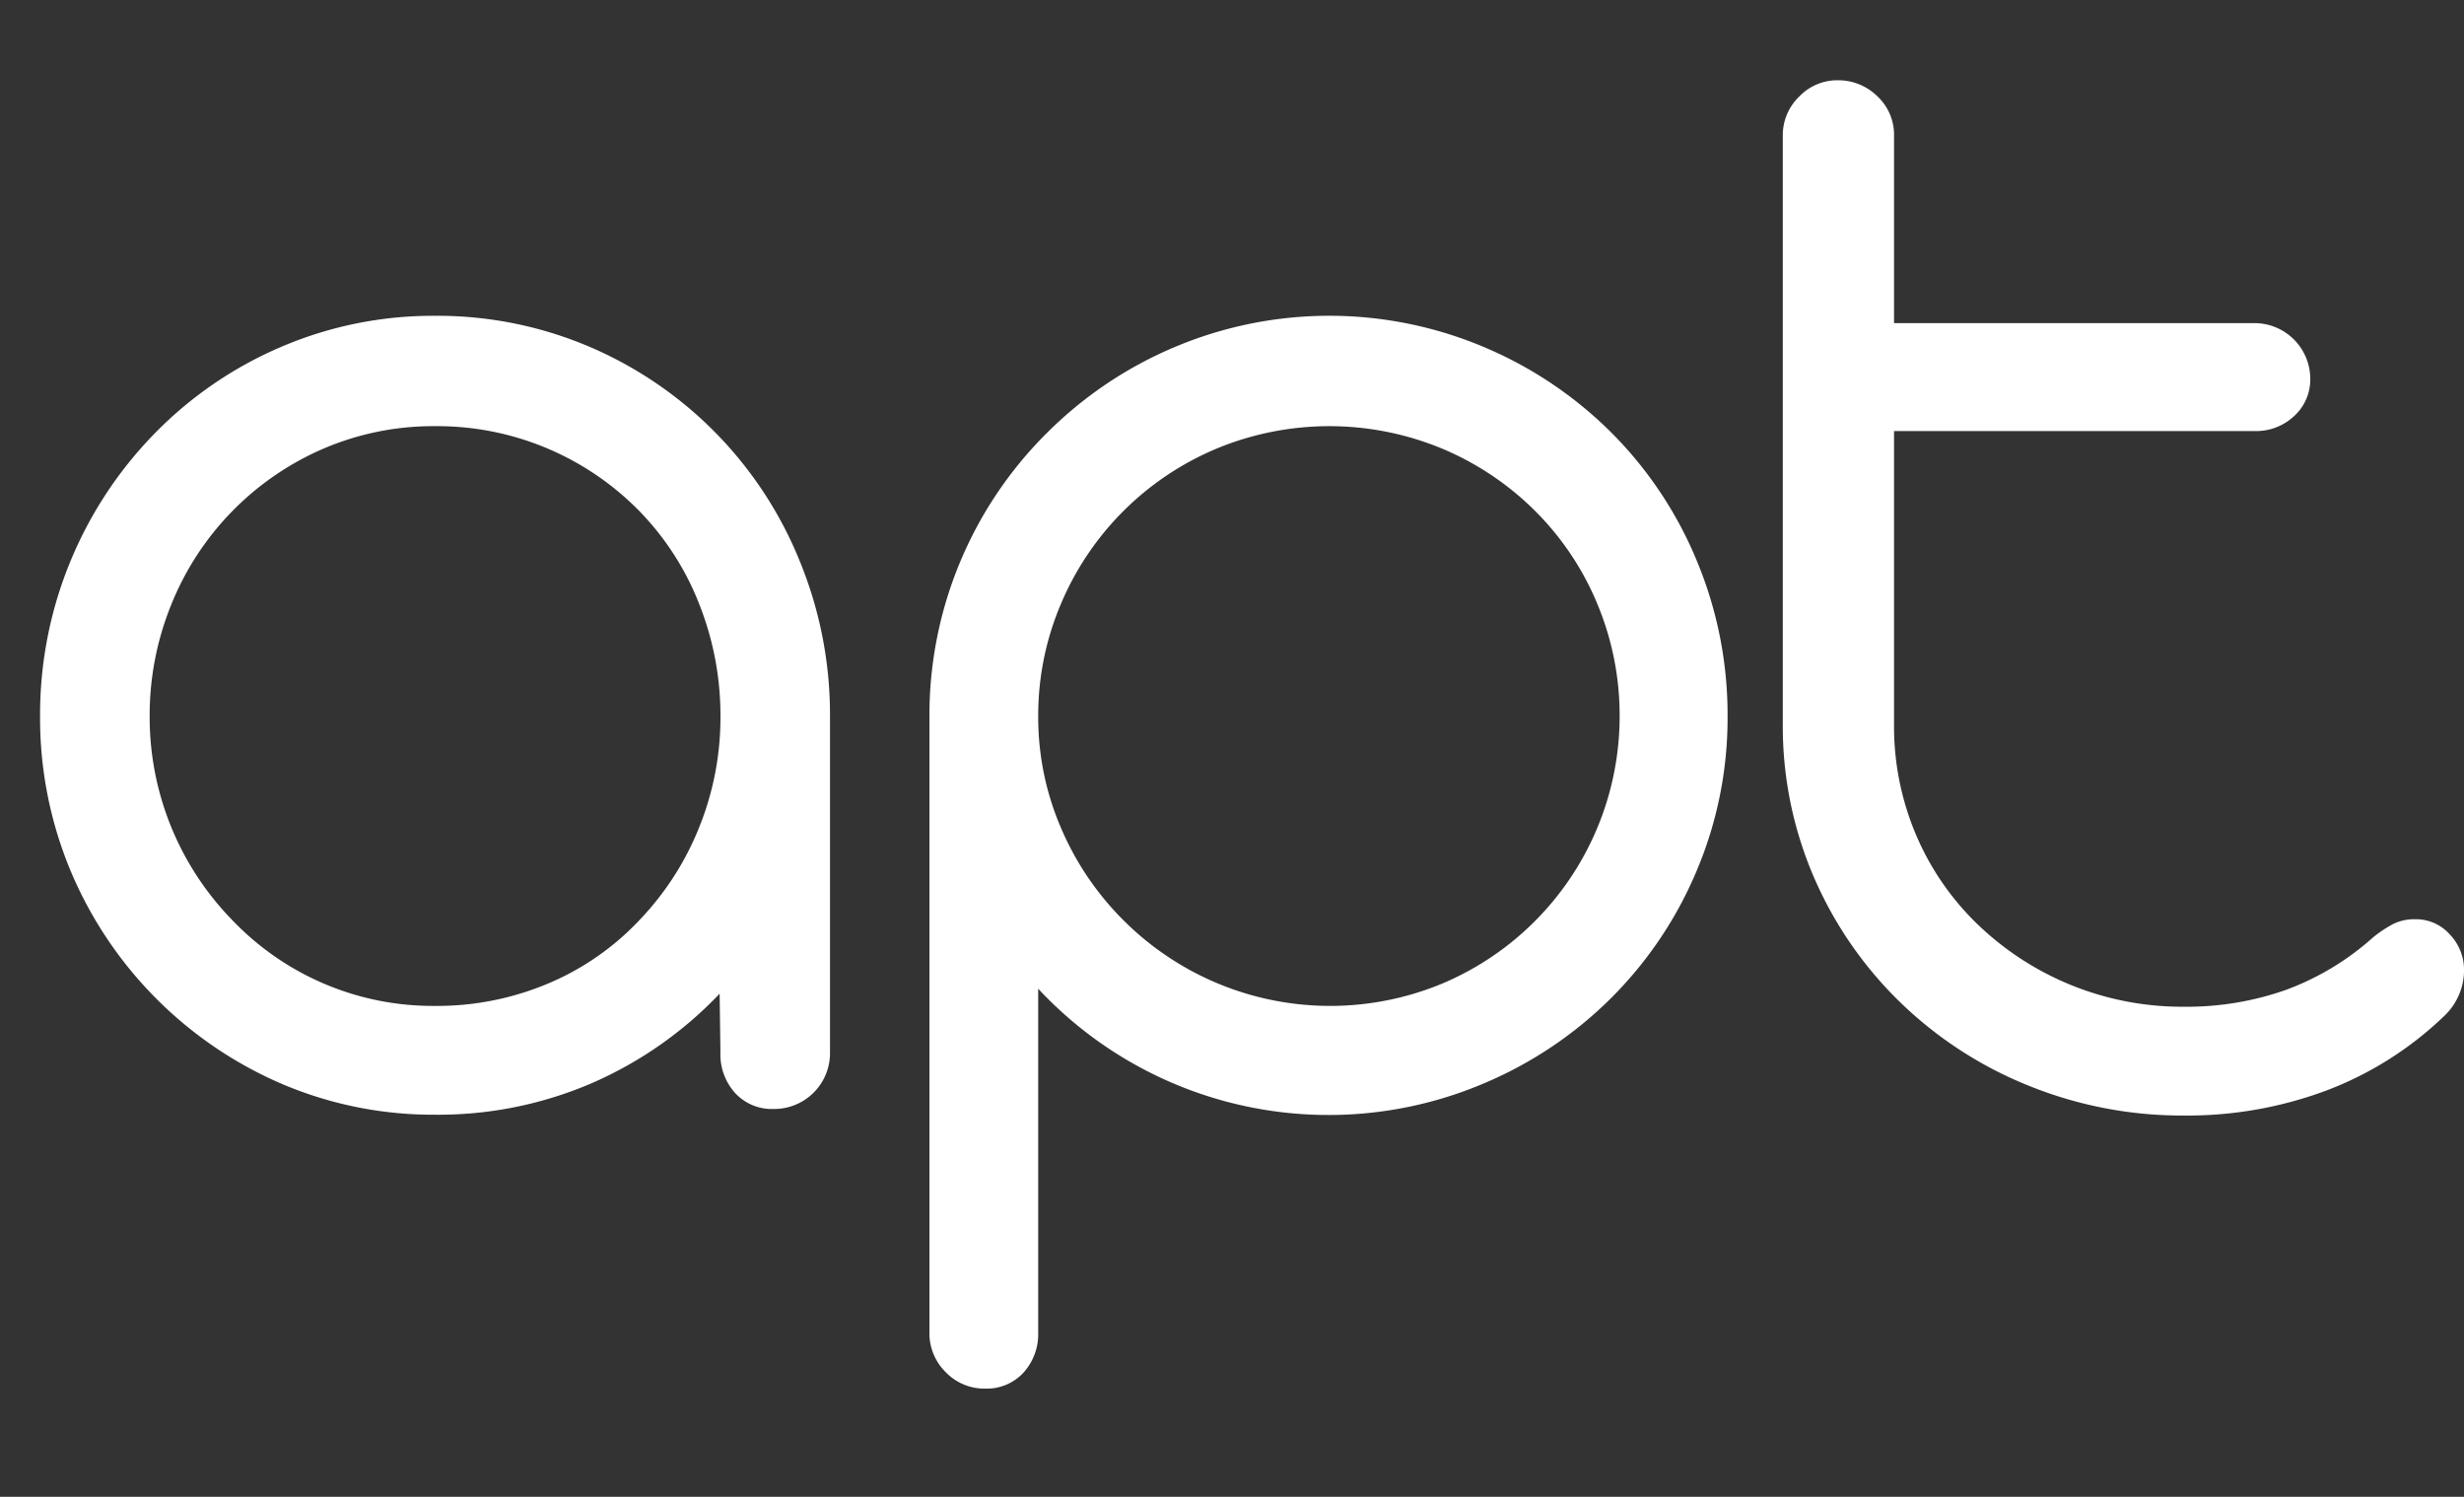
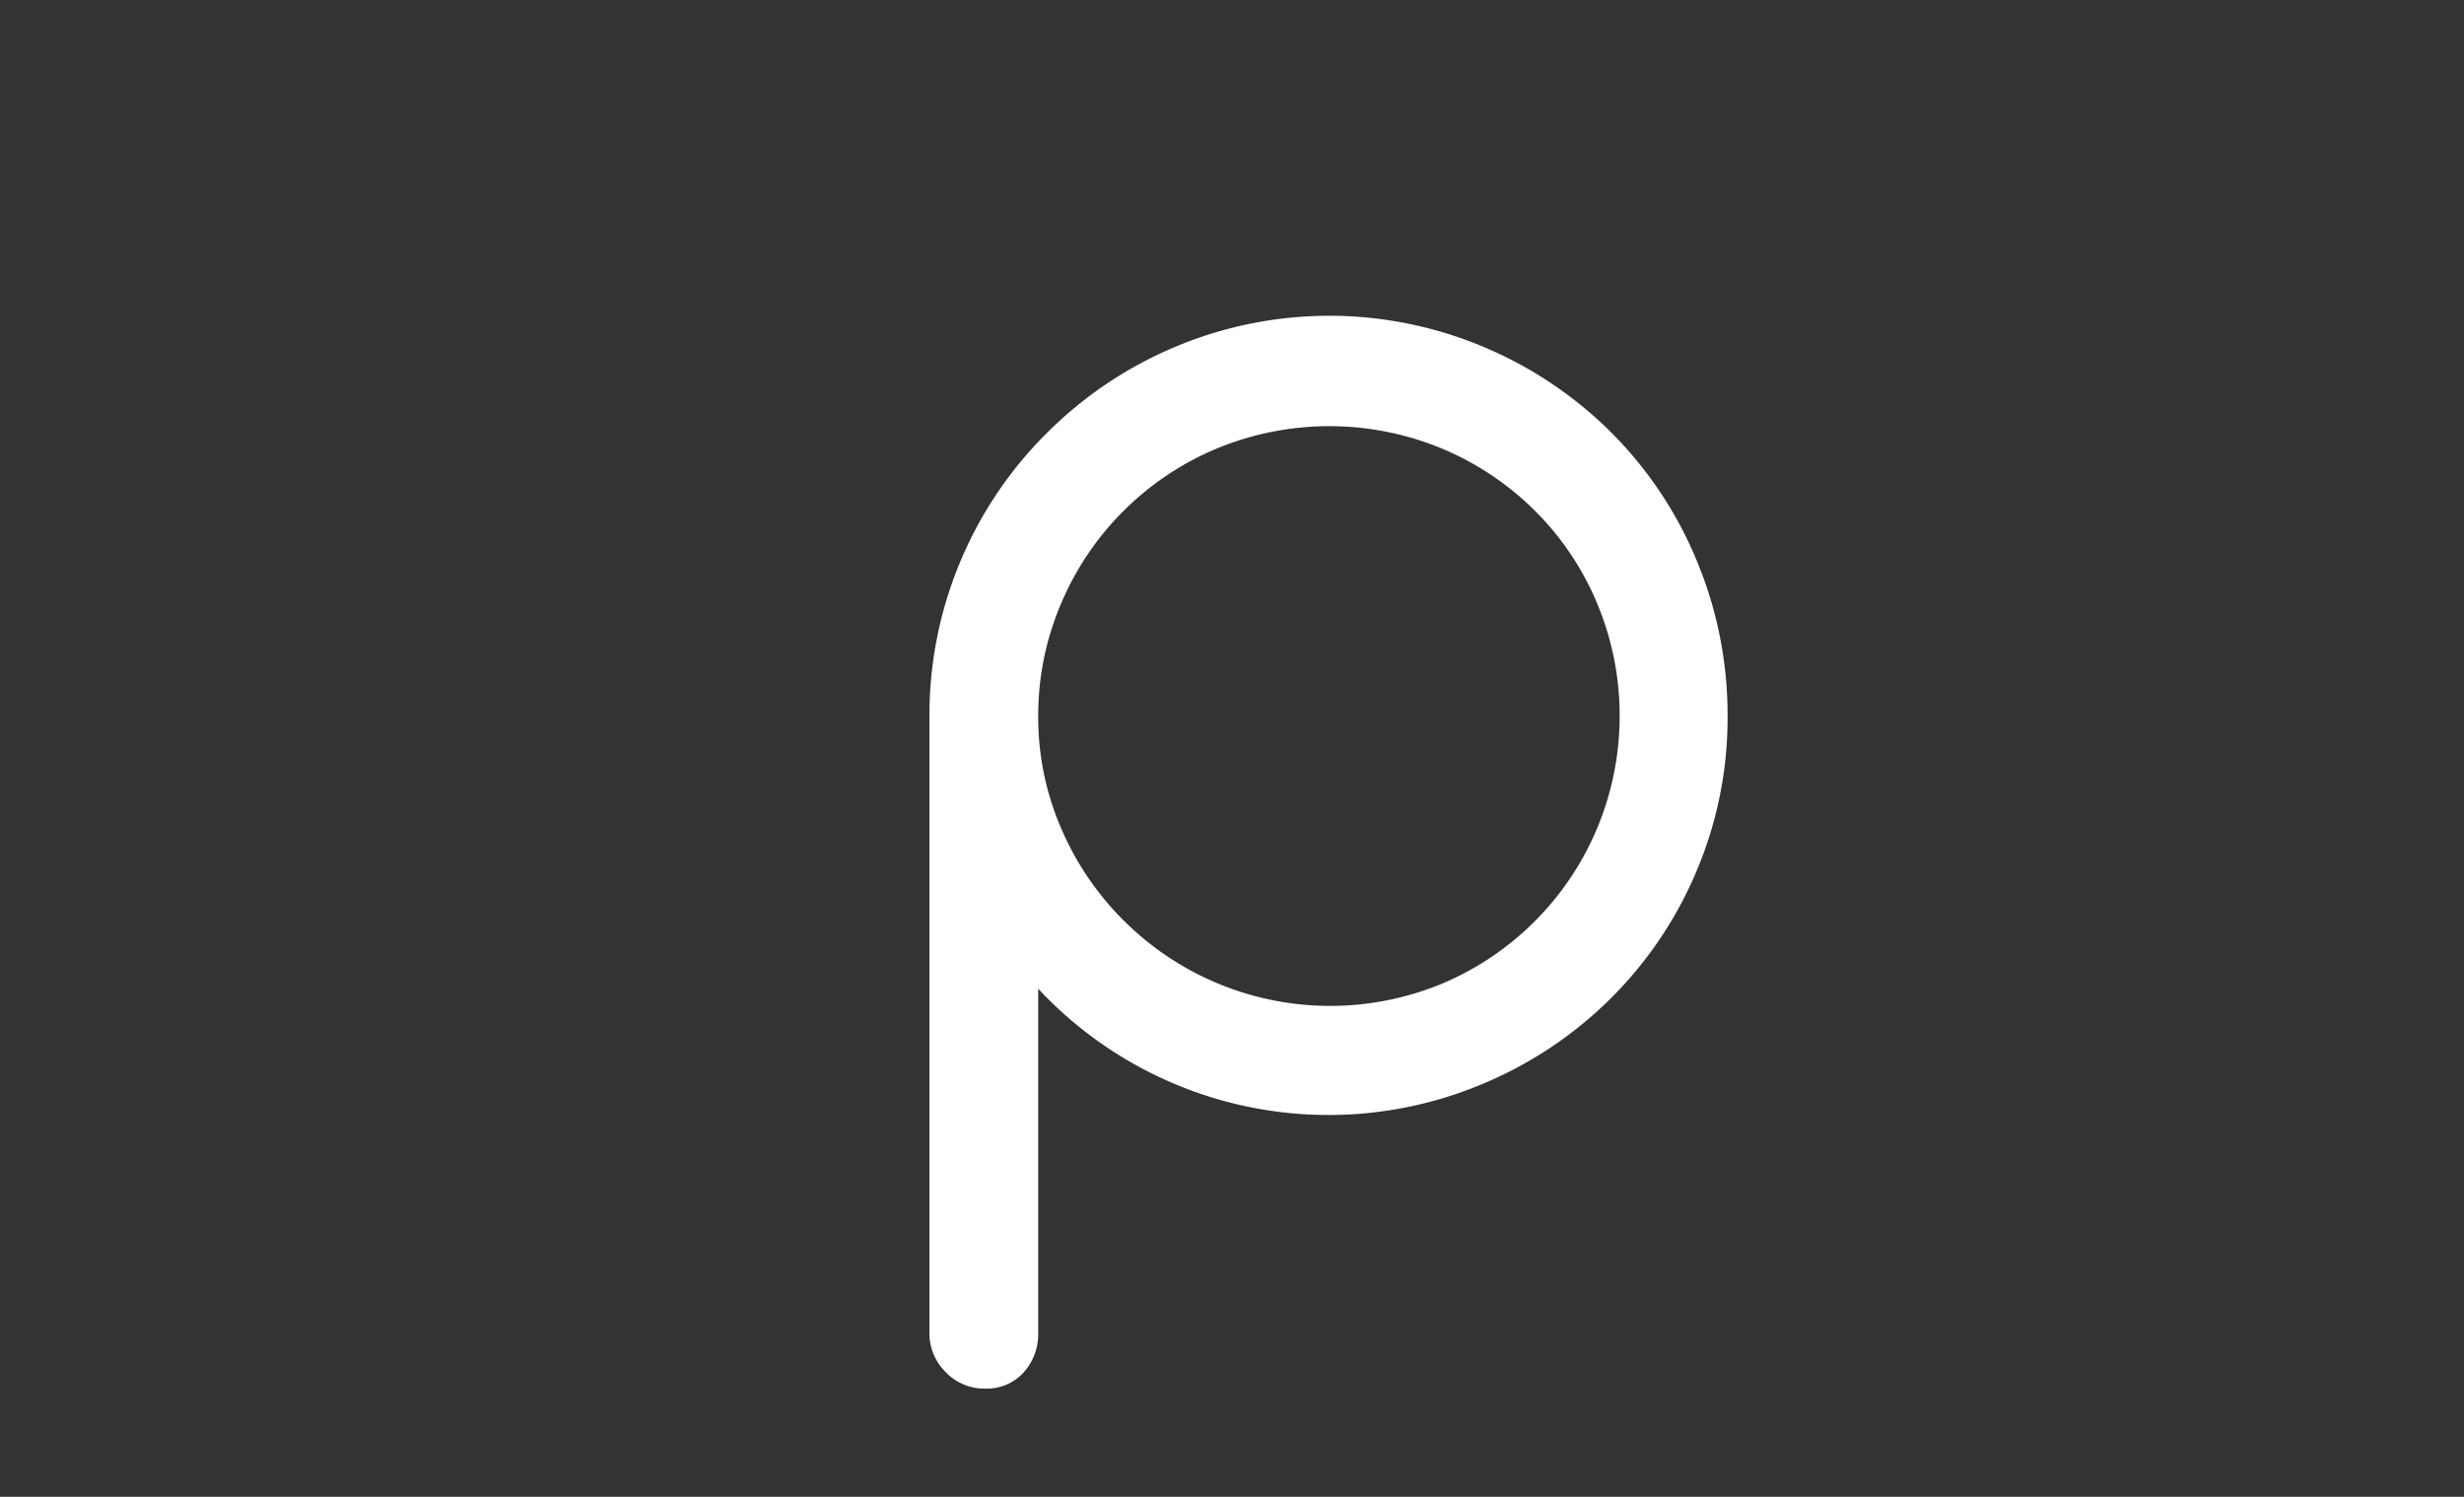
<svg xmlns="http://www.w3.org/2000/svg" id="Layer_1" data-name="Layer 1" width="90.945" height="55.252" viewBox="0 0 90.945 55.252">
  <rect x="0" y="0" width="90.945" height="55.252" fill="#333333" stroke="none" />
  <defs>
    <style>.cls-1{fill:#fff;}</style>
  </defs>
-   <path class="cls-1" d="M10.413,40.014a14.787,14.787,0,0,1-7.817-7.893A14.631,14.631,0,0,1,1.479,26.446,14.839,14.839,0,0,1,5.735,15.973a14.456,14.456,0,0,1,4.678-3.184,14.241,14.241,0,0,1,5.644-1.132,14.319,14.319,0,0,1,5.674,1.132,14.518,14.518,0,0,1,7.787,7.923,14.944,14.944,0,0,1,1.117,5.735V38.852a2.061,2.061,0,0,1-2.083,2.083,1.84,1.84,0,0,1-1.418-.588,2.117,2.117,0,0,1-.543-1.494l-.03-2.173a14.48,14.48,0,0,1-4.724,3.305,14.329,14.329,0,0,1-5.78,1.162A14.25,14.25,0,0,1,10.413,40.014Zm9.825-3.713a9.871,9.871,0,0,0,3.365-2.339,10.651,10.651,0,0,0,2.204-3.426,10.84,10.84,0,0,0,.785-4.09,11.153,11.153,0,0,0-.785-4.15A10.24,10.24,0,0,0,23.603,18.87a10.432,10.432,0,0,0-7.545-3.139,10.255,10.255,0,0,0-4.12.83,10.549,10.549,0,0,0-5.614,5.75,10.852,10.852,0,0,0-.8,4.135,10.726,10.726,0,0,0,3.048,7.516,10.232,10.232,0,0,0,7.486,3.169A10.54,10.54,0,0,0,20.238,36.301Z" />
  <path class="cls-1" d="M34.909,50.653a2.009,2.009,0,0,1-.604-1.478V26.446a14.678,14.678,0,0,1,4.346-10.474,14.773,14.773,0,0,1,4.724-3.169,14.684,14.684,0,0,1,11.379,0,14.784,14.784,0,0,1,4.724,3.169,14.548,14.548,0,0,1,3.155,4.739,14.776,14.776,0,0,1,1.131,5.735,14.474,14.474,0,0,1-1.131,5.674,14.621,14.621,0,0,1-3.155,4.708,14.769,14.769,0,0,1-4.724,3.169,14.656,14.656,0,0,1-16.435-3.501V49.174a2.115,2.115,0,0,1-.543,1.494,1.841,1.841,0,0,1-1.419.589A1.976,1.976,0,0,1,34.909,50.653Zm18.336-14.352a10.71,10.71,0,0,0,6.535-9.854,10.675,10.675,0,0,0-.815-4.135A10.531,10.531,0,0,0,56.67,18.87,10.731,10.731,0,0,0,53.23,16.561a10.864,10.864,0,0,0-8.33,0,10.725,10.725,0,0,0-5.75,5.75,10.502,10.502,0,0,0-.83,4.135,10.315,10.315,0,0,0,.83,4.09,10.763,10.763,0,0,0,2.309,3.426,10.786,10.786,0,0,0,11.786,2.339Z" />
-   <path class="cls-1" d="M74.873,40.074A14.643,14.643,0,0,1,70.149,37.01a14.391,14.391,0,0,1-3.2-4.633,14.069,14.069,0,0,1-1.147-5.66V5.016a1.977,1.977,0,0,1,.604-1.449,1.941,1.941,0,0,1,1.419-.604,2.053,2.053,0,0,1,1.464.588,1.941,1.941,0,0,1,.619,1.464v6.912H83.218a2.061,2.061,0,0,1,2.053,2.052,1.822,1.822,0,0,1-.589,1.373,2.044,2.044,0,0,1-1.464.559H69.908V26.748a10.239,10.239,0,0,0,.815,4.075,10.03,10.03,0,0,0,2.294,3.32,10.879,10.879,0,0,0,7.606,3.018,10.976,10.976,0,0,0,3.742-.619,9.999,9.999,0,0,0,3.231-1.947,4.564,4.564,0,0,1,.754-.498,1.811,1.811,0,0,1,.815-.166,1.673,1.673,0,0,1,1.254.559,1.887,1.887,0,0,1,.527,1.343,2.275,2.275,0,0,1-.195.906,2.314,2.314,0,0,1-.559.785,12.796,12.796,0,0,1-4.332,2.732,14.653,14.653,0,0,1-5.236.921A15.076,15.076,0,0,1,74.873,40.074Z" />
</svg>